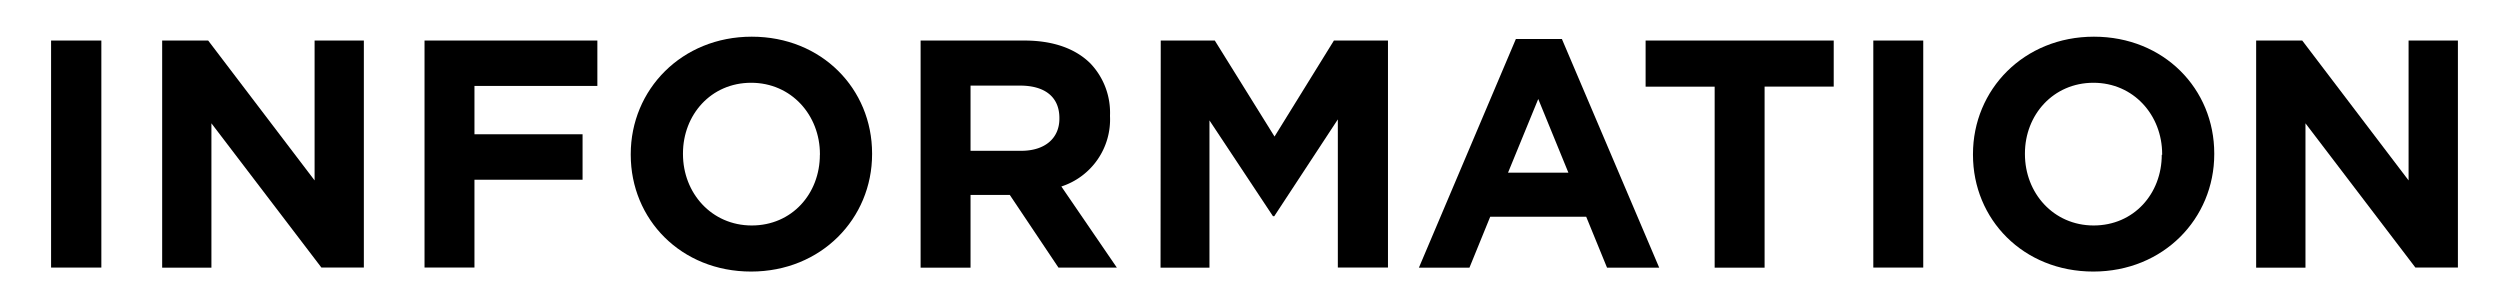
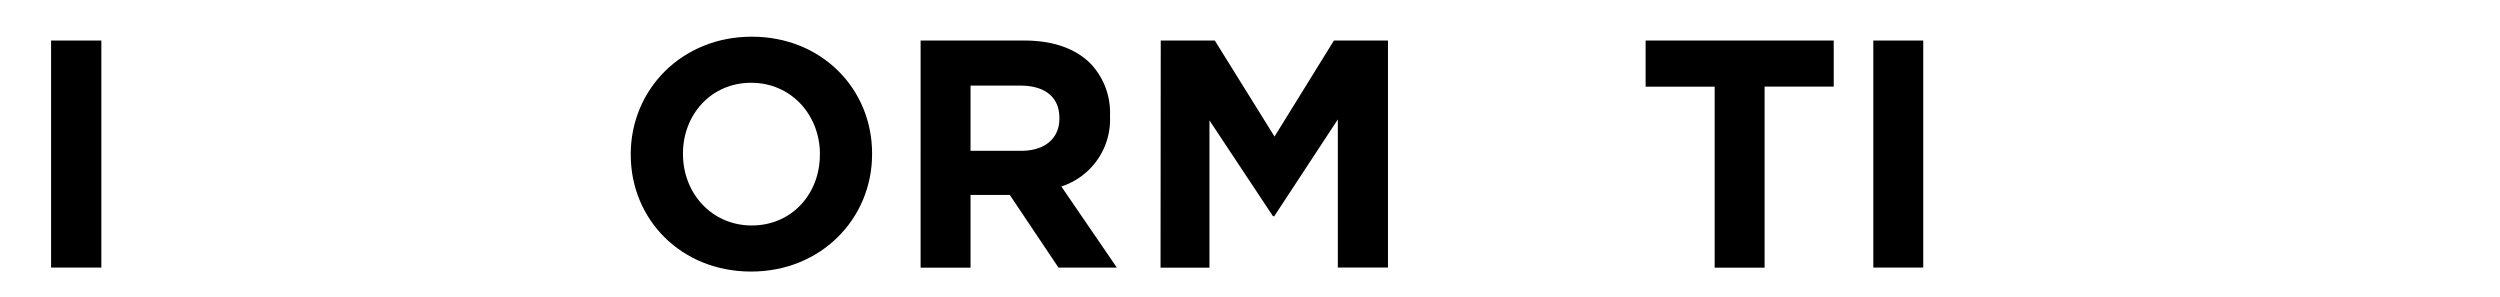
<svg xmlns="http://www.w3.org/2000/svg" id="レイヤー_1" data-name="レイヤー 1" width="370" height="44" viewBox="0 0 370 44">
  <g>
    <path d="M7.56,6H15v33.6H7.56Z" />
-     <path d="M24,6h6.81L46.56,26.7V6h7.29v33.6H47.57L31.29,18.25V39.61H24Z" />
-     <path d="M62.83,6H88.41v6.72H70.22v7.15h16V26.6h-16v13H62.83Z" />
    <path d="M93.35,22.91v-.1c0-9.55,7.54-17.38,17.91-17.38s17.81,7.73,17.81,17.28v.1c0,9.55-7.54,17.38-17.91,17.38S93.35,32.46,93.35,22.91Zm28,0v-.1c0-5.76-4.22-10.56-10.18-10.56S101.08,17,101.08,22.71v.1c0,5.76,4.23,10.56,10.18,10.56S121.34,28.67,121.34,22.91Z" />
    <path d="M136.25,6h15.36c4.27,0,7.58,1.2,9.79,3.41a10.55,10.55,0,0,1,2.88,7.68v.09a10.43,10.43,0,0,1-7.2,10.42l8.21,12h-8.64l-7.2-10.75h-5.81V39.61h-7.39Zm14.88,16.32c3.6,0,5.66-1.92,5.66-4.75v-.1c0-3.17-2.21-4.8-5.81-4.8h-7.34v9.65Z" />
    <path d="M171.79,6h8l8.84,14.21L197.42,6h8v33.6H198V17.67L188.59,32h-.19L179,17.82V39.61h-7.24Z" />
-     <path d="M224.35,5.77h6.81l14.4,33.84h-7.72l-3.08-7.53H220.55l-3.07,7.53H210Zm7.77,19.78-4.46-10.9-4.47,10.9Z" />
    <path d="M253.77,12.83H243.55V6h27.84v6.82H261.16V39.61h-7.39Z" />
    <path d="M277.25,6h7.39v33.6h-7.39Z" />
-     <path d="M292,22.91v-.1c0-9.55,7.53-17.38,17.9-17.38s17.81,7.73,17.81,17.28v.1c0,9.55-7.53,17.38-17.9,17.38S292,32.46,292,22.91Zm28,0v-.1c0-5.76-4.22-10.56-10.17-10.56S299.69,17,299.69,22.71v.1c0,5.76,4.22,10.56,10.17,10.56S319.94,28.67,319.94,22.91Z" />
-     <path d="M333.91,6h6.82L356.47,26.7V6h7.3v33.6h-6.29L341.21,18.25V39.61h-7.3Z" />
  </g>
</svg>